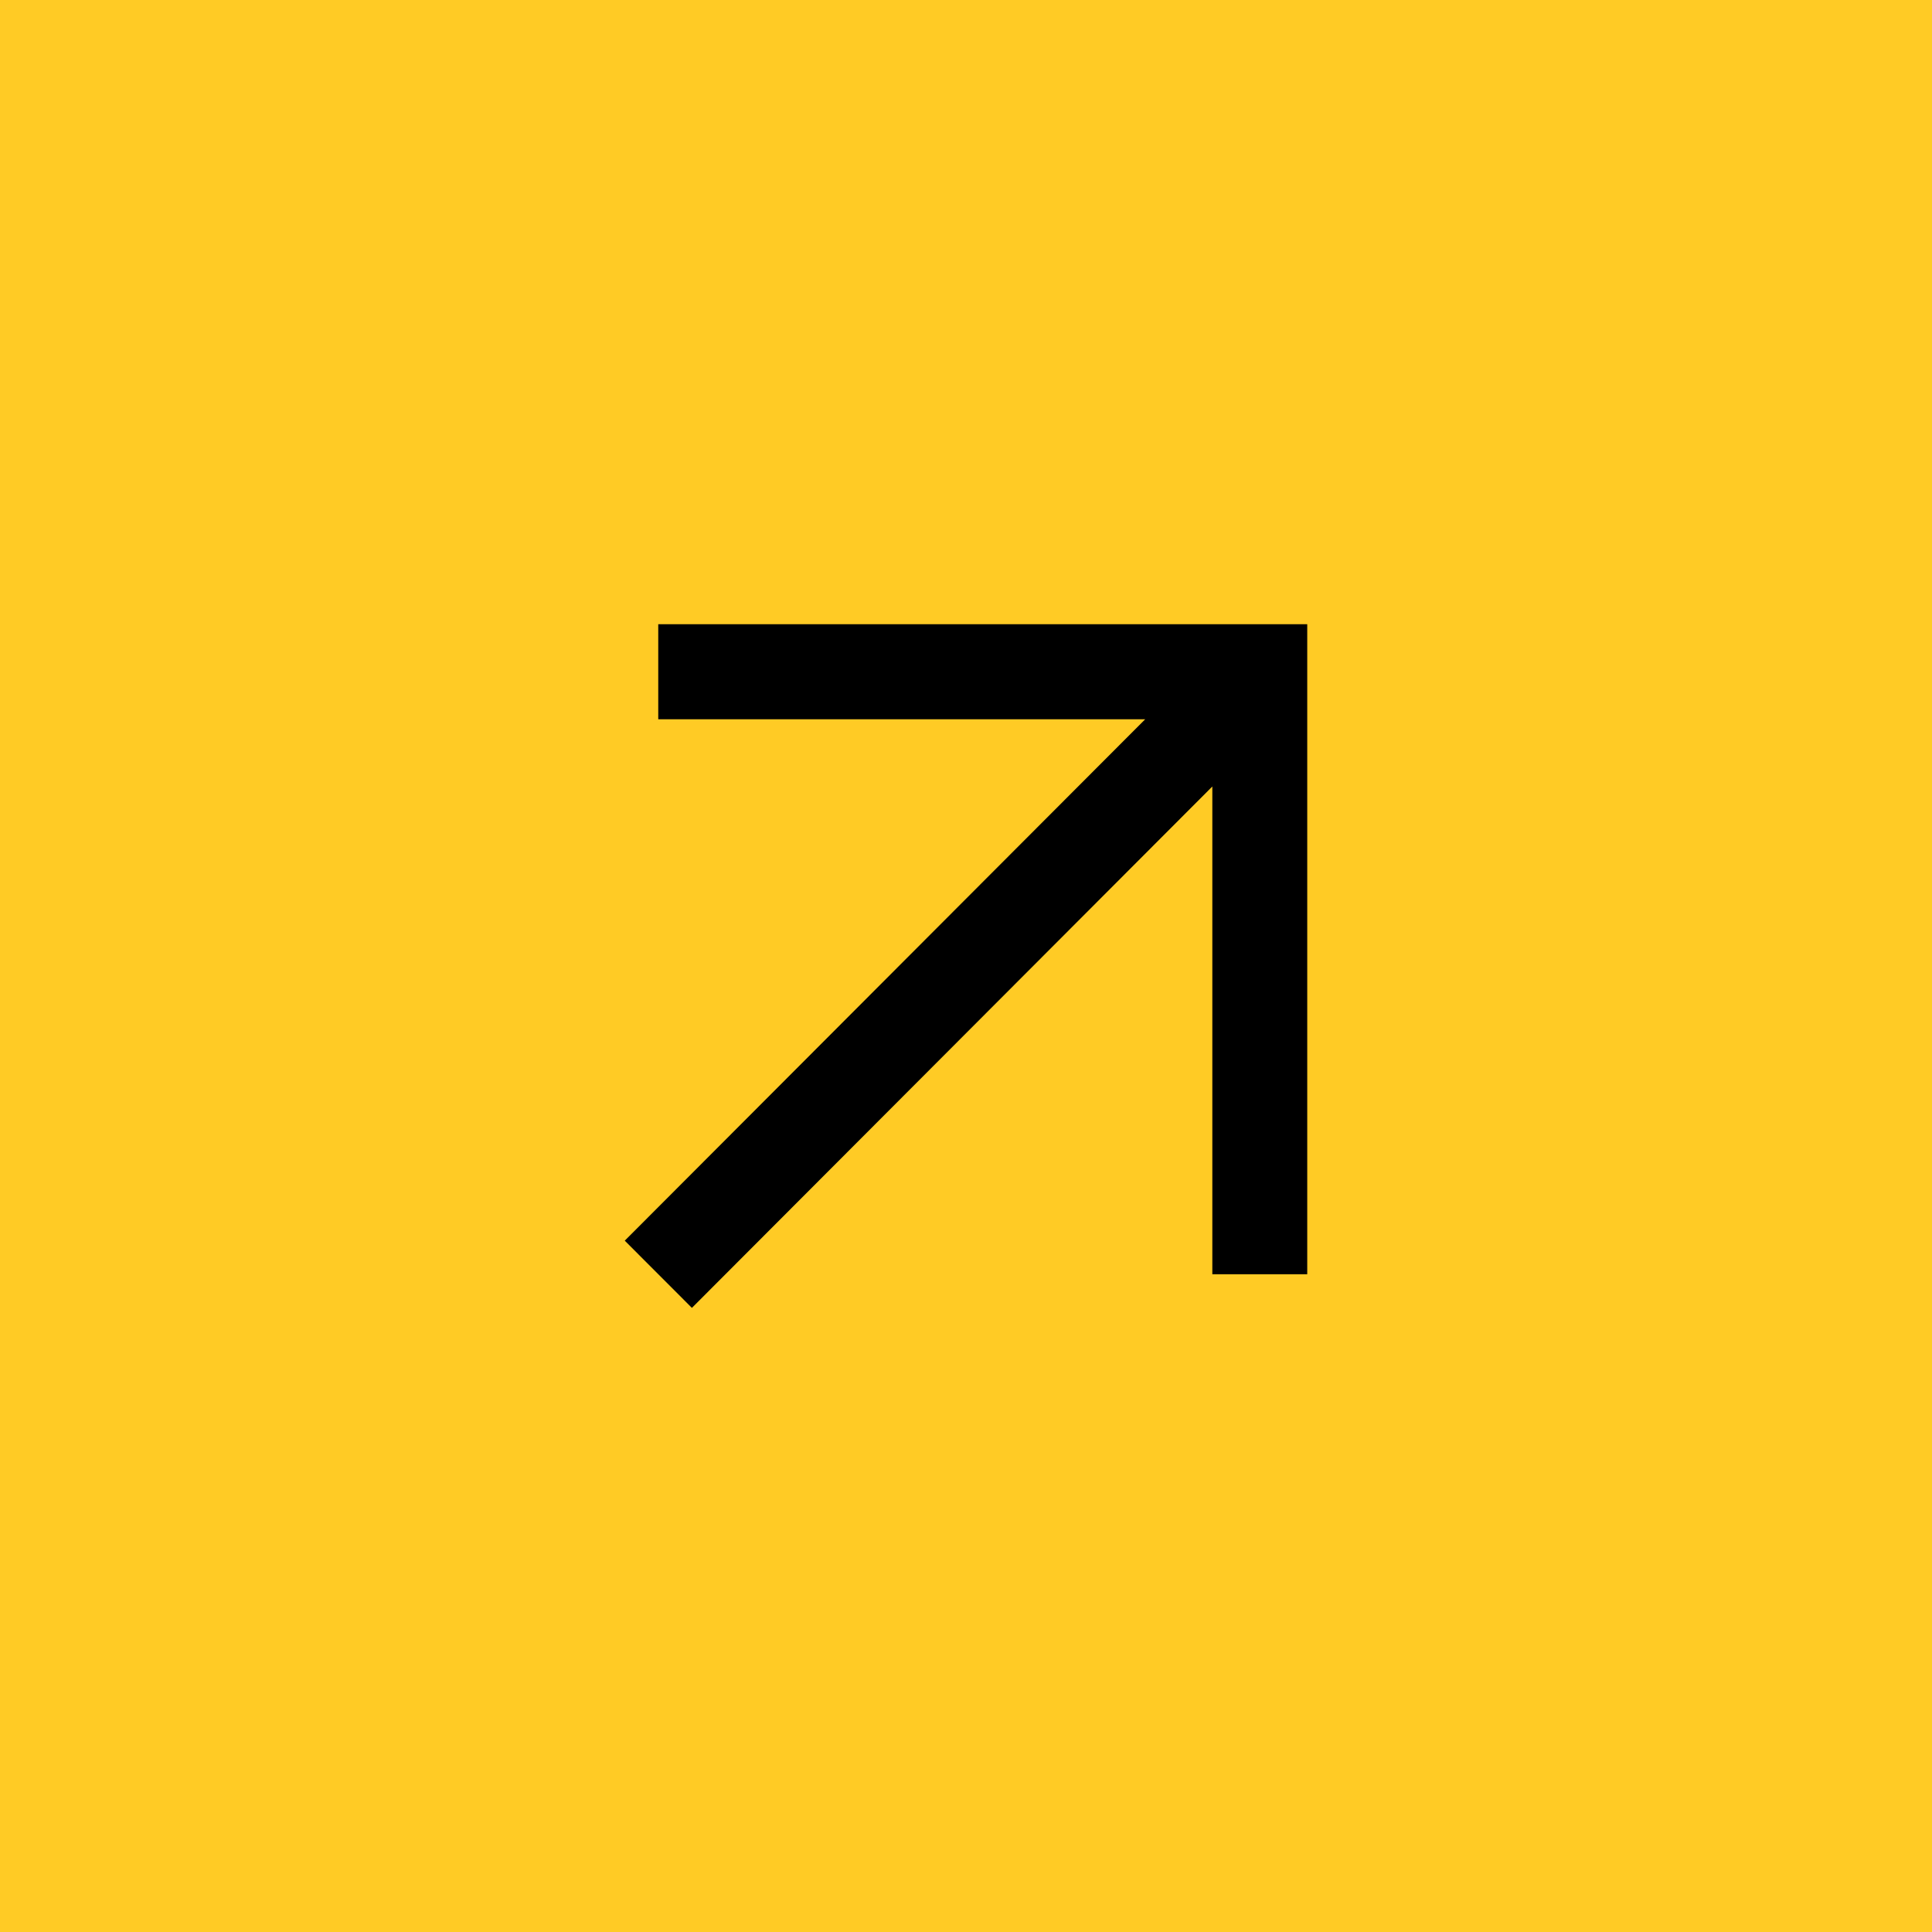
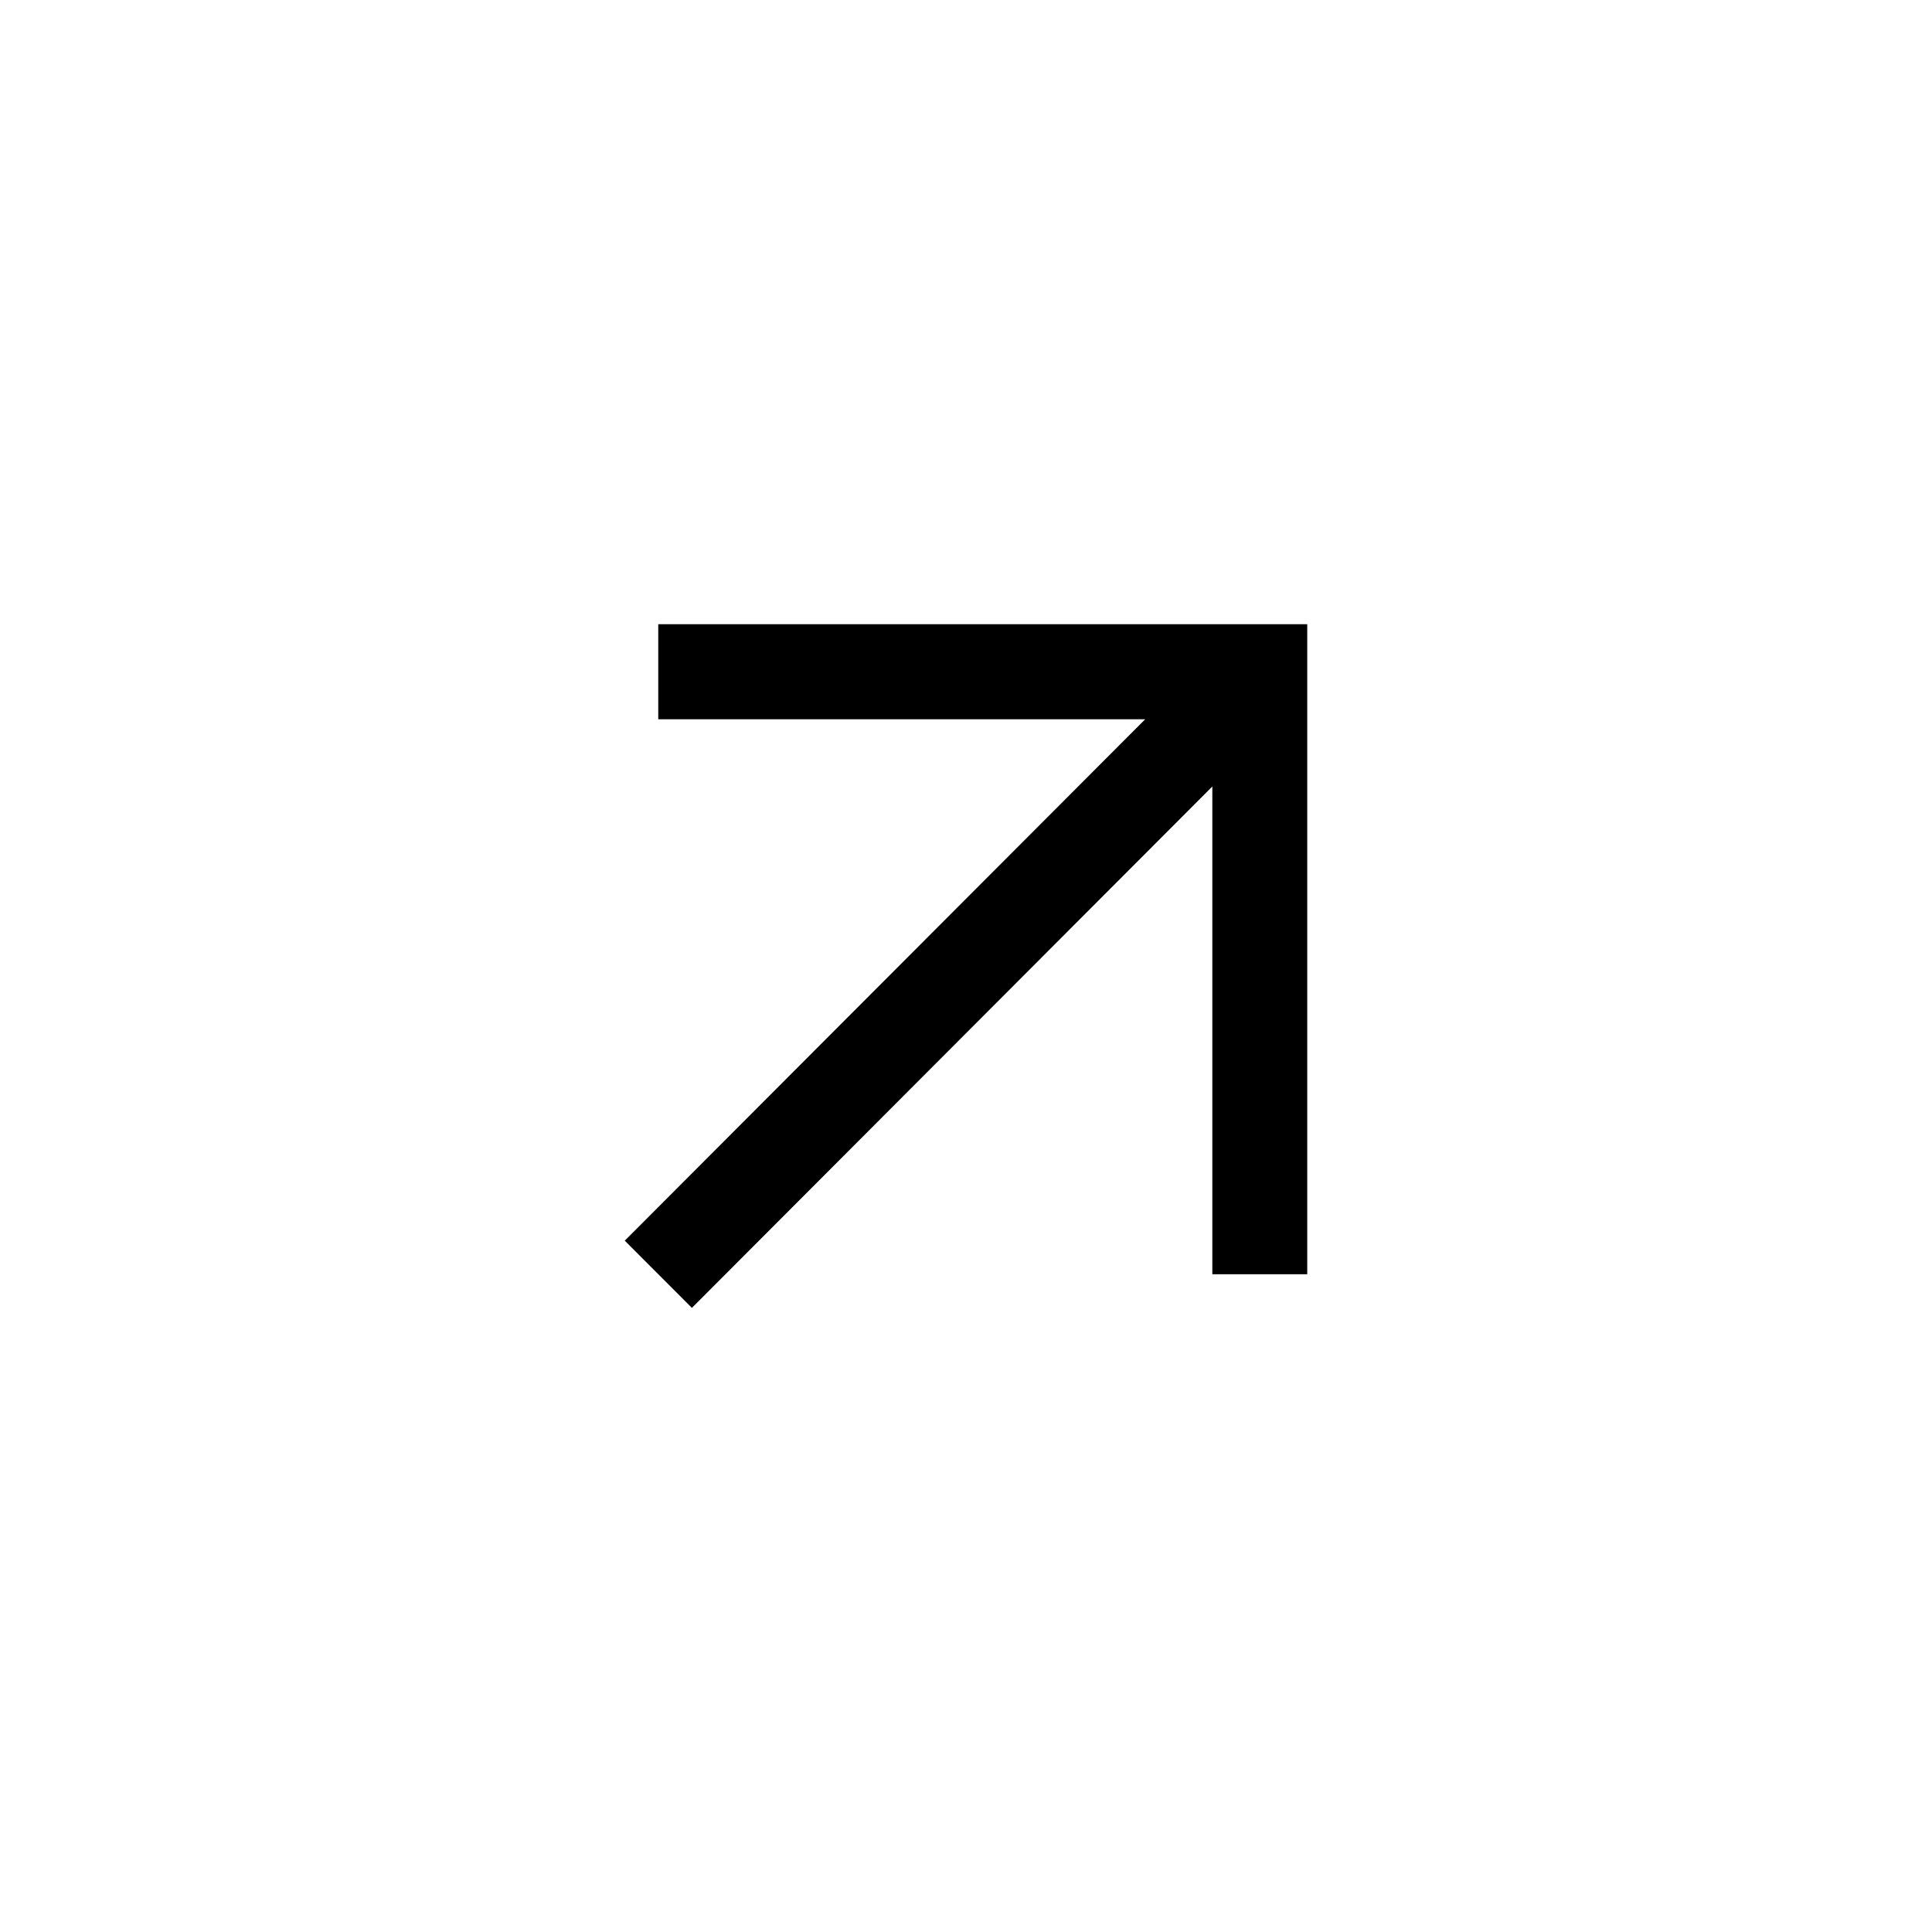
<svg xmlns="http://www.w3.org/2000/svg" width="24" height="24" viewBox="0 0 24 24" fill="none">
-   <rect width="24" height="24" fill="#FFCB25" />
  <path fill-rule="evenodd" clip-rule="evenodd" d="M14.226 8.935L8.177 8.935L8.177 7.754L16.239 7.754L16.239 15.829H15.06L15.06 9.77L8.595 16.247L7.761 15.412L14.226 8.935Z" fill="black" />
</svg>